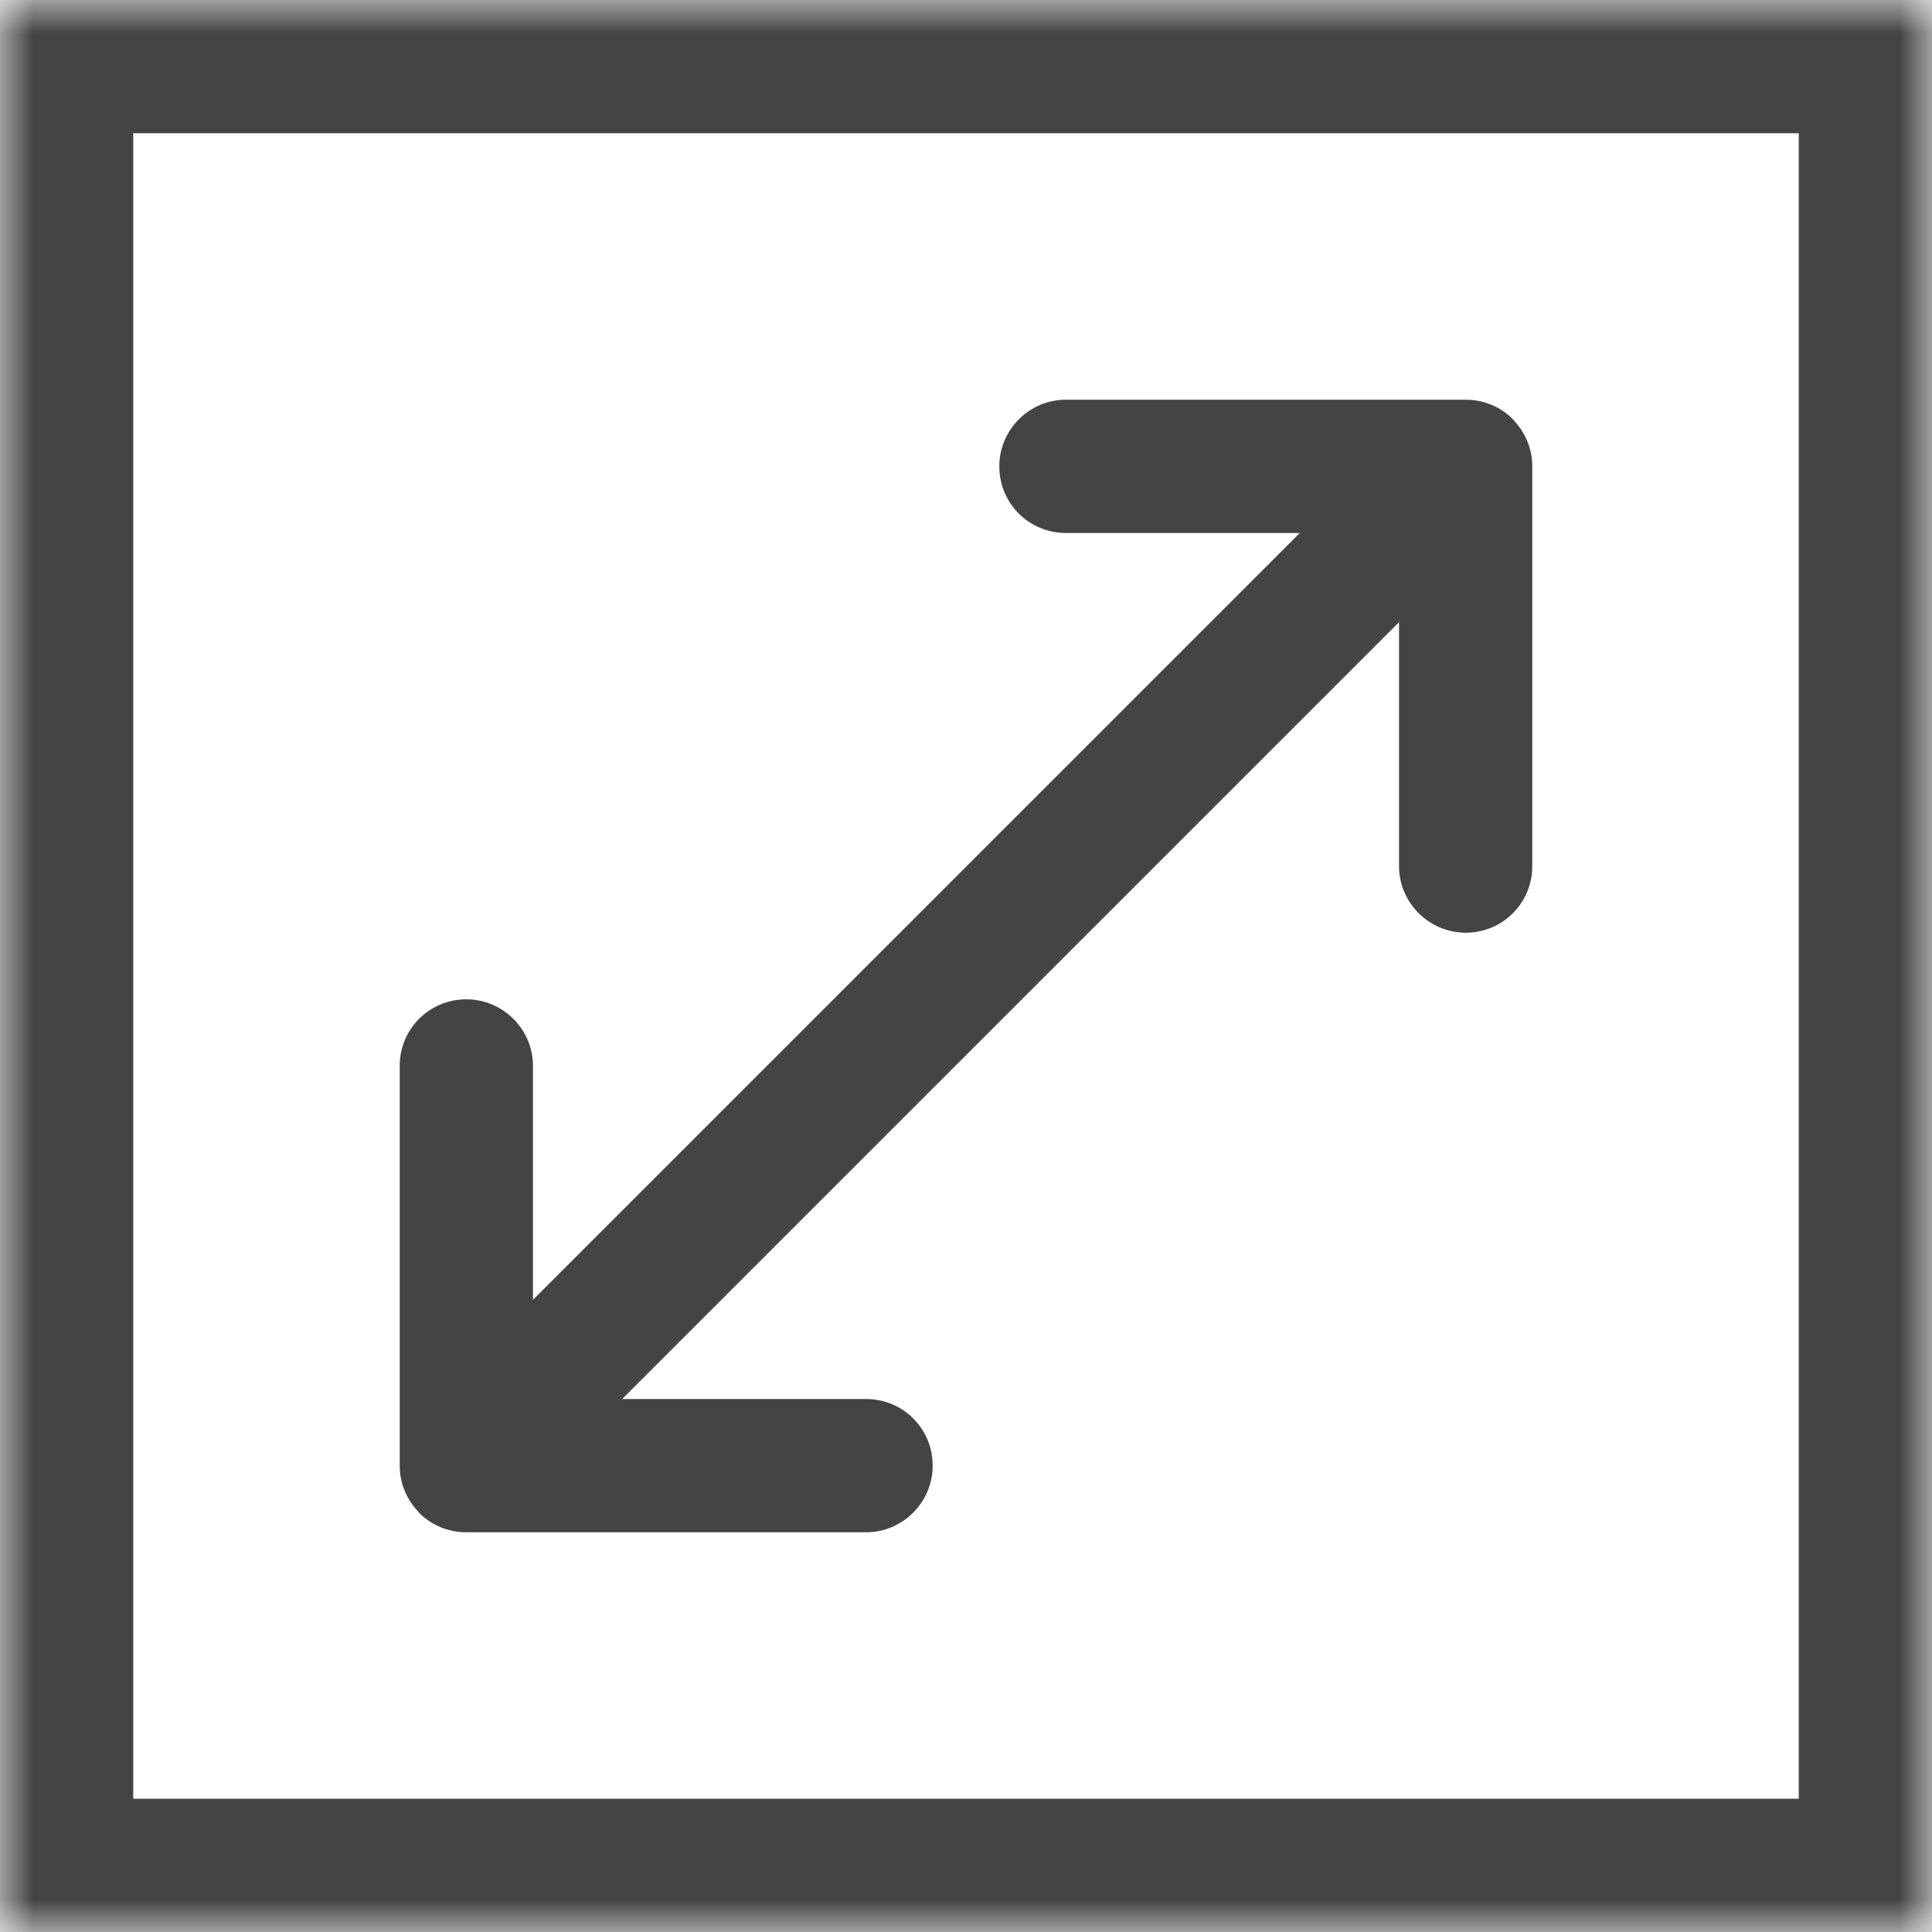
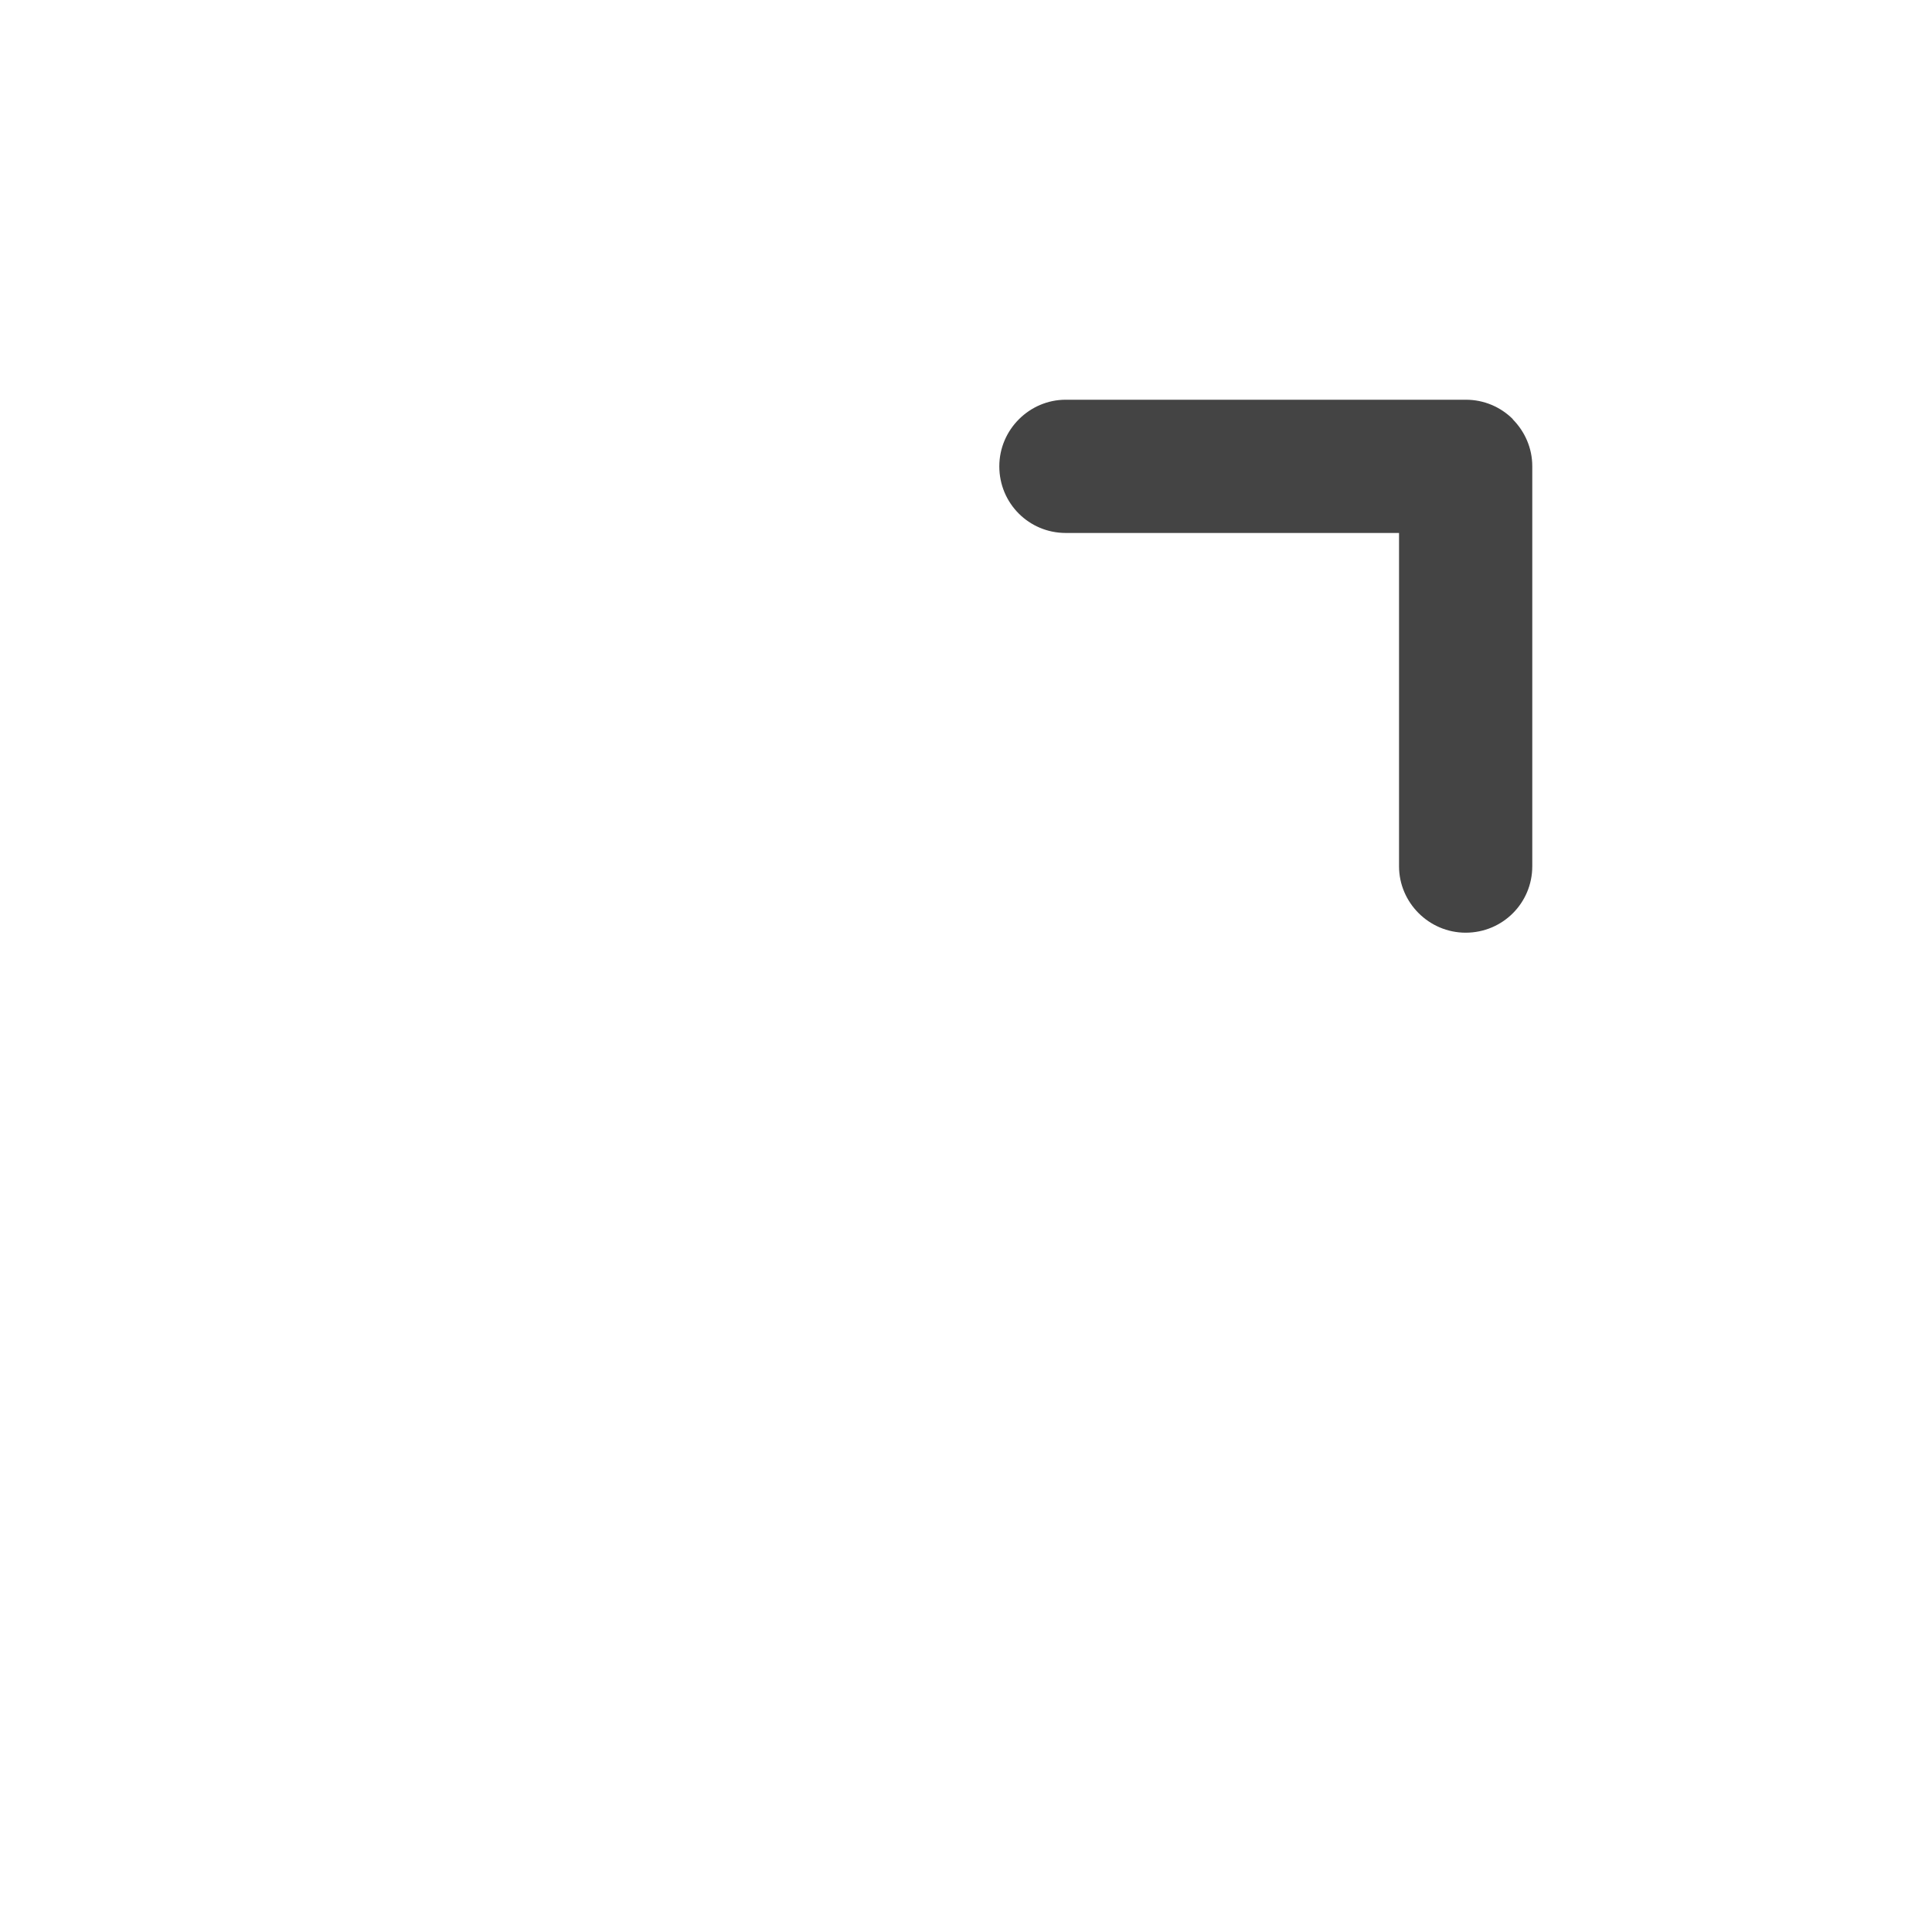
<svg xmlns="http://www.w3.org/2000/svg" xmlns:xlink="http://www.w3.org/1999/xlink" width="29px" height="29px" viewBox="0 0 29 29" version="1.1">
  <title>Sleeve's size</title>
  <desc>Created with Sketch.</desc>
  <defs>
-     <rect id="path-1" x="0" y="0" width="29" height="29" />
    <mask id="mask-2" maskContentUnits="userSpaceOnUse" maskUnits="objectBoundingBox" x="0" y="0" width="29" height="29" fill="white">
      <use xlink:href="#path-1" />
    </mask>
  </defs>
  <g id="Symbols" stroke="none" stroke-width="1" fill="none" fill-rule="evenodd">
    <g id="Sleeve's-size">
      <g id="Group-2">
        <use id="Rectangle-18-Copy-11" stroke="#444444" mask="url(#mask-2)" stroke-width="4" xlink:href="#path-1" />
        <path d="M22.707,6.29 C22.527,6.111 22.278,6 22.003,6 L15.997,6 C15.453,6 15,6.448 15,7 C15,7.556 15.446,8 15.997,8 L21,8 L21,13.003 C21,13.547 21.448,14 22,14 C22.556,14 23,13.554 23,13.003 L23,6.997 C23,6.726 22.888,6.477 22.708,6.295 Z" id="Combined-Shape" fill="#444444" />
-         <path d="M13.707,15.29 C13.527,15.111 13.278,15 13.003,15 L6.997,15 C6.453,15 6,15.448 6,16 C6,16.556 6.446,17 6.997,17 L12,17 L12,22.003 C12,22.547 12.448,23 13,23 C13.556,23 14,22.554 14,22.003 L14,15.997 C14,15.726 13.888,15.477 13.708,15.295 Z" id="Combined-Shape-Copy" fill="#444444" transform="translate(10, 19) rotate(-180) translate(-10, -19) " />
-         <rect id="Rectangle-19" fill="#444444" transform="translate(14.362, 14.563) rotate(-45) translate(-14.362, -14.563) " x="4.362" y="13.563" width="20" height="2" />
      </g>
    </g>
  </g>
</svg>